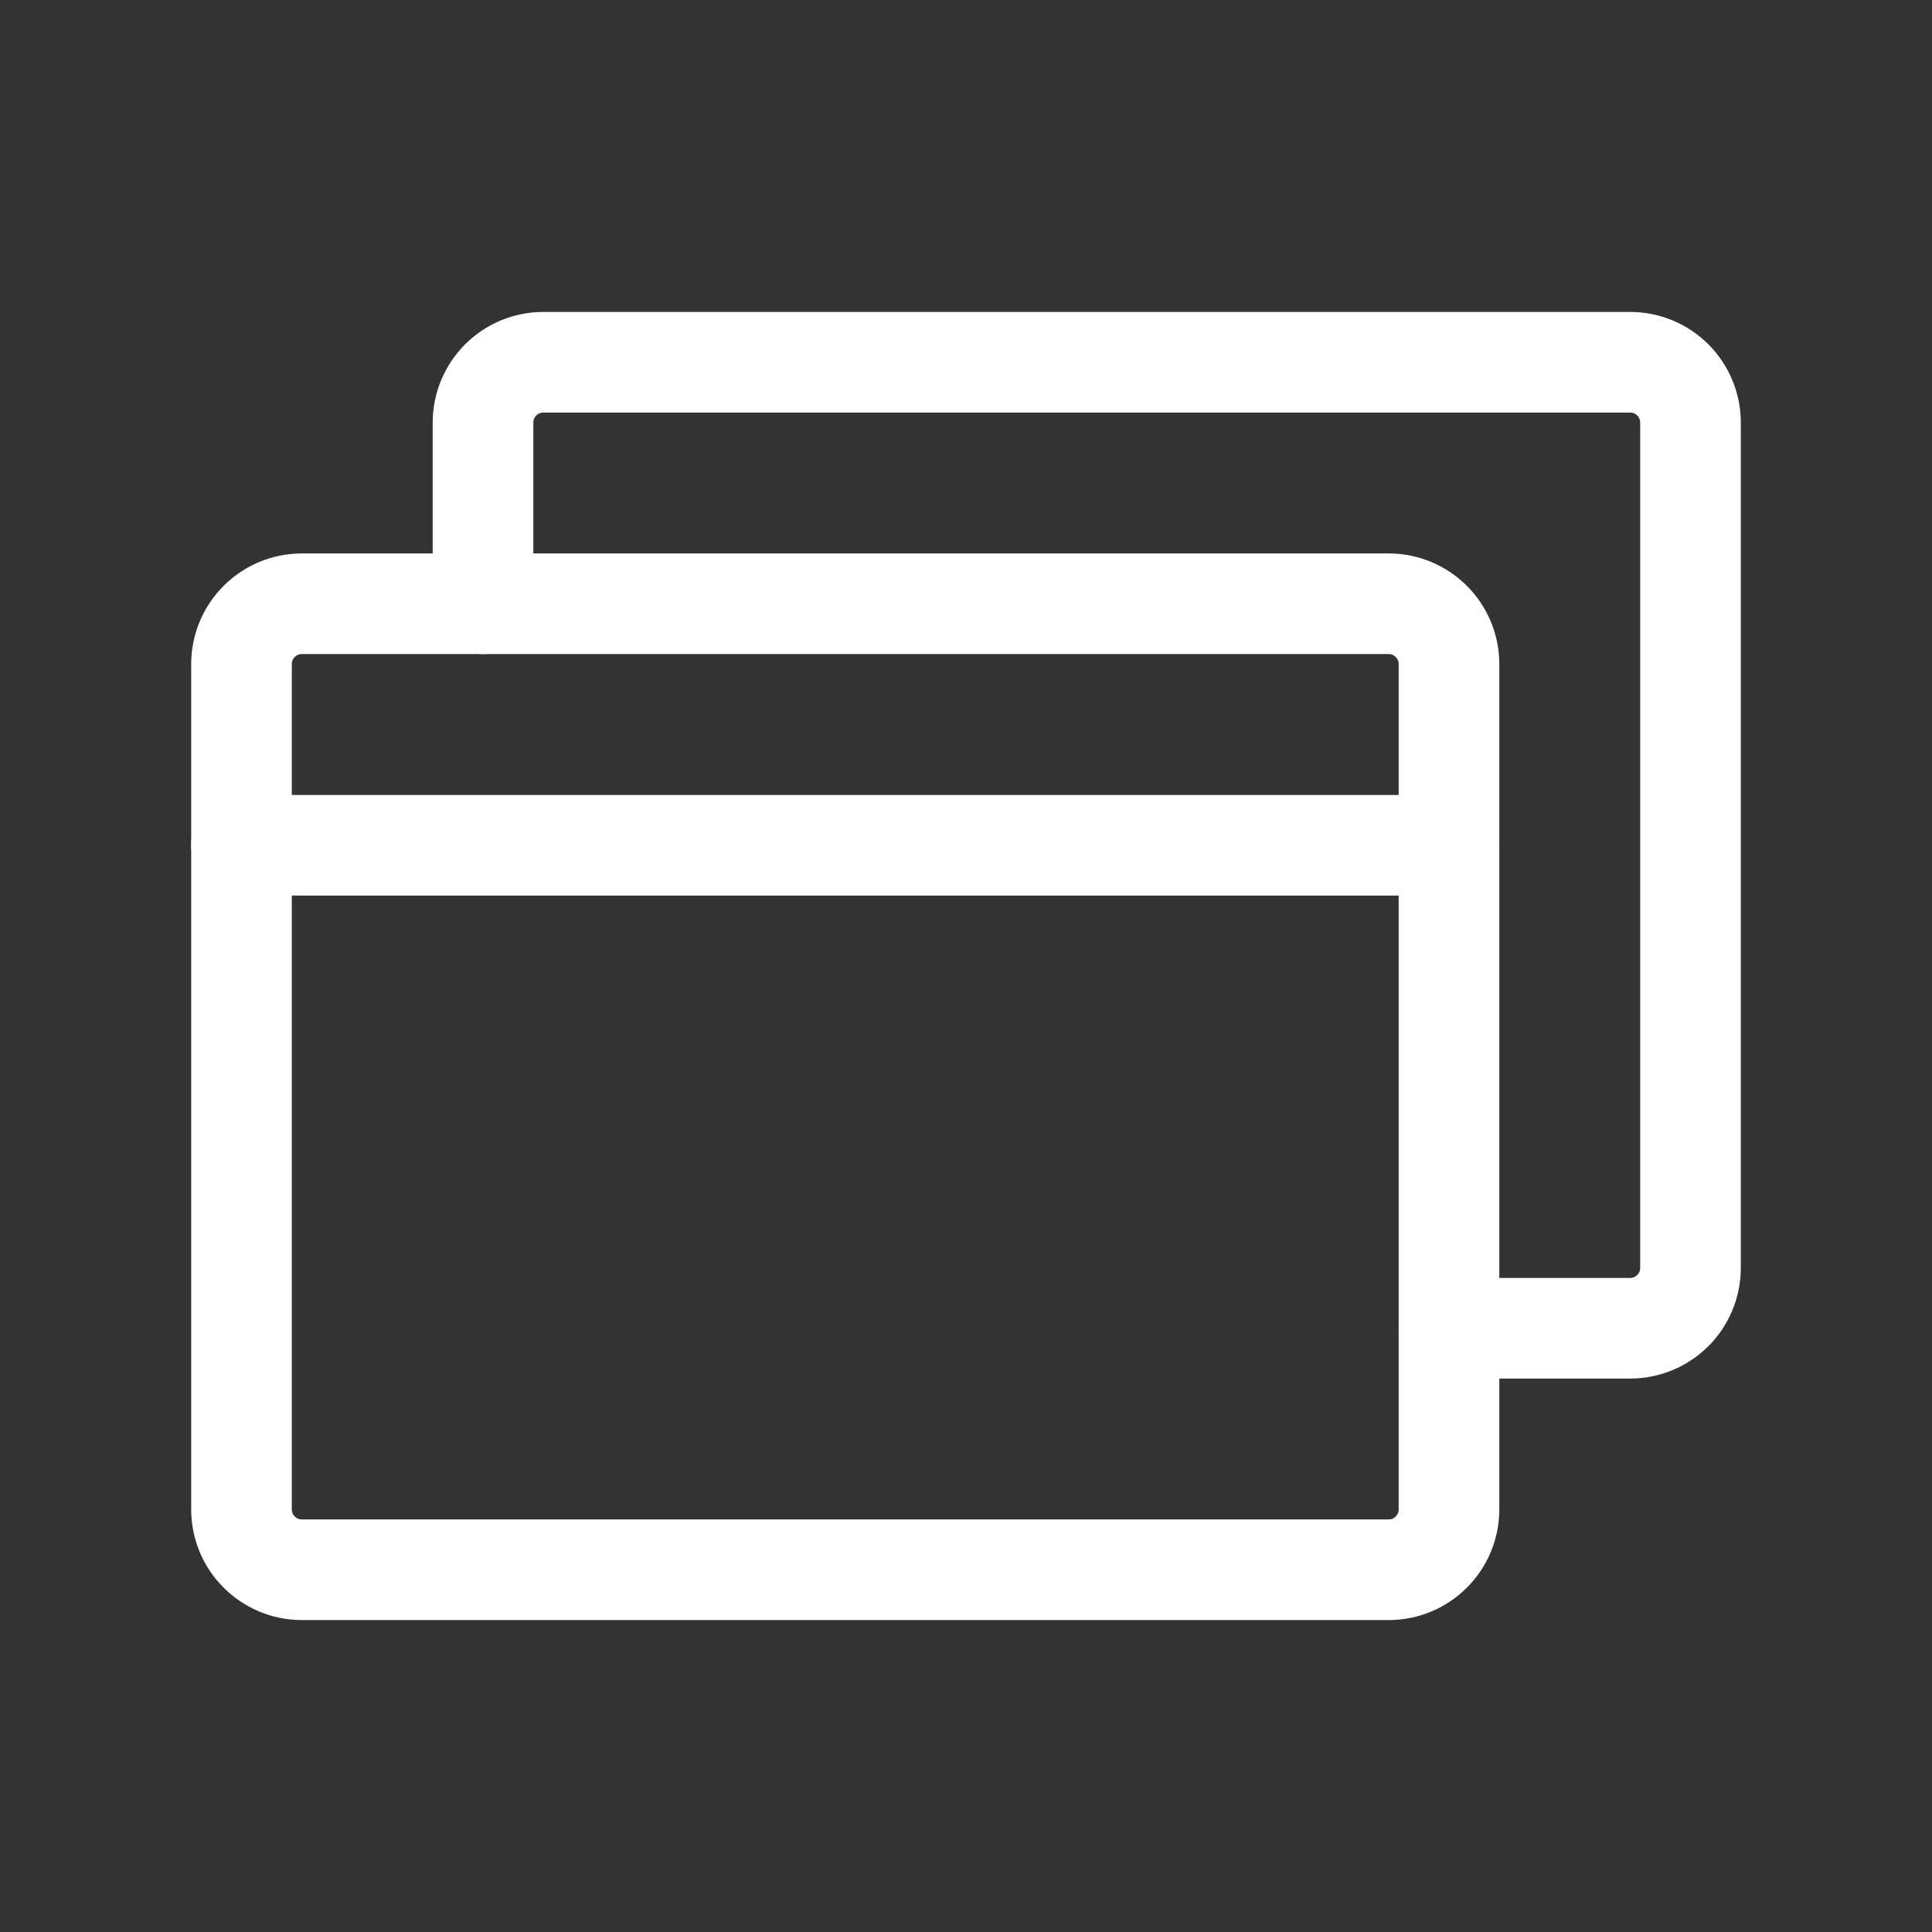
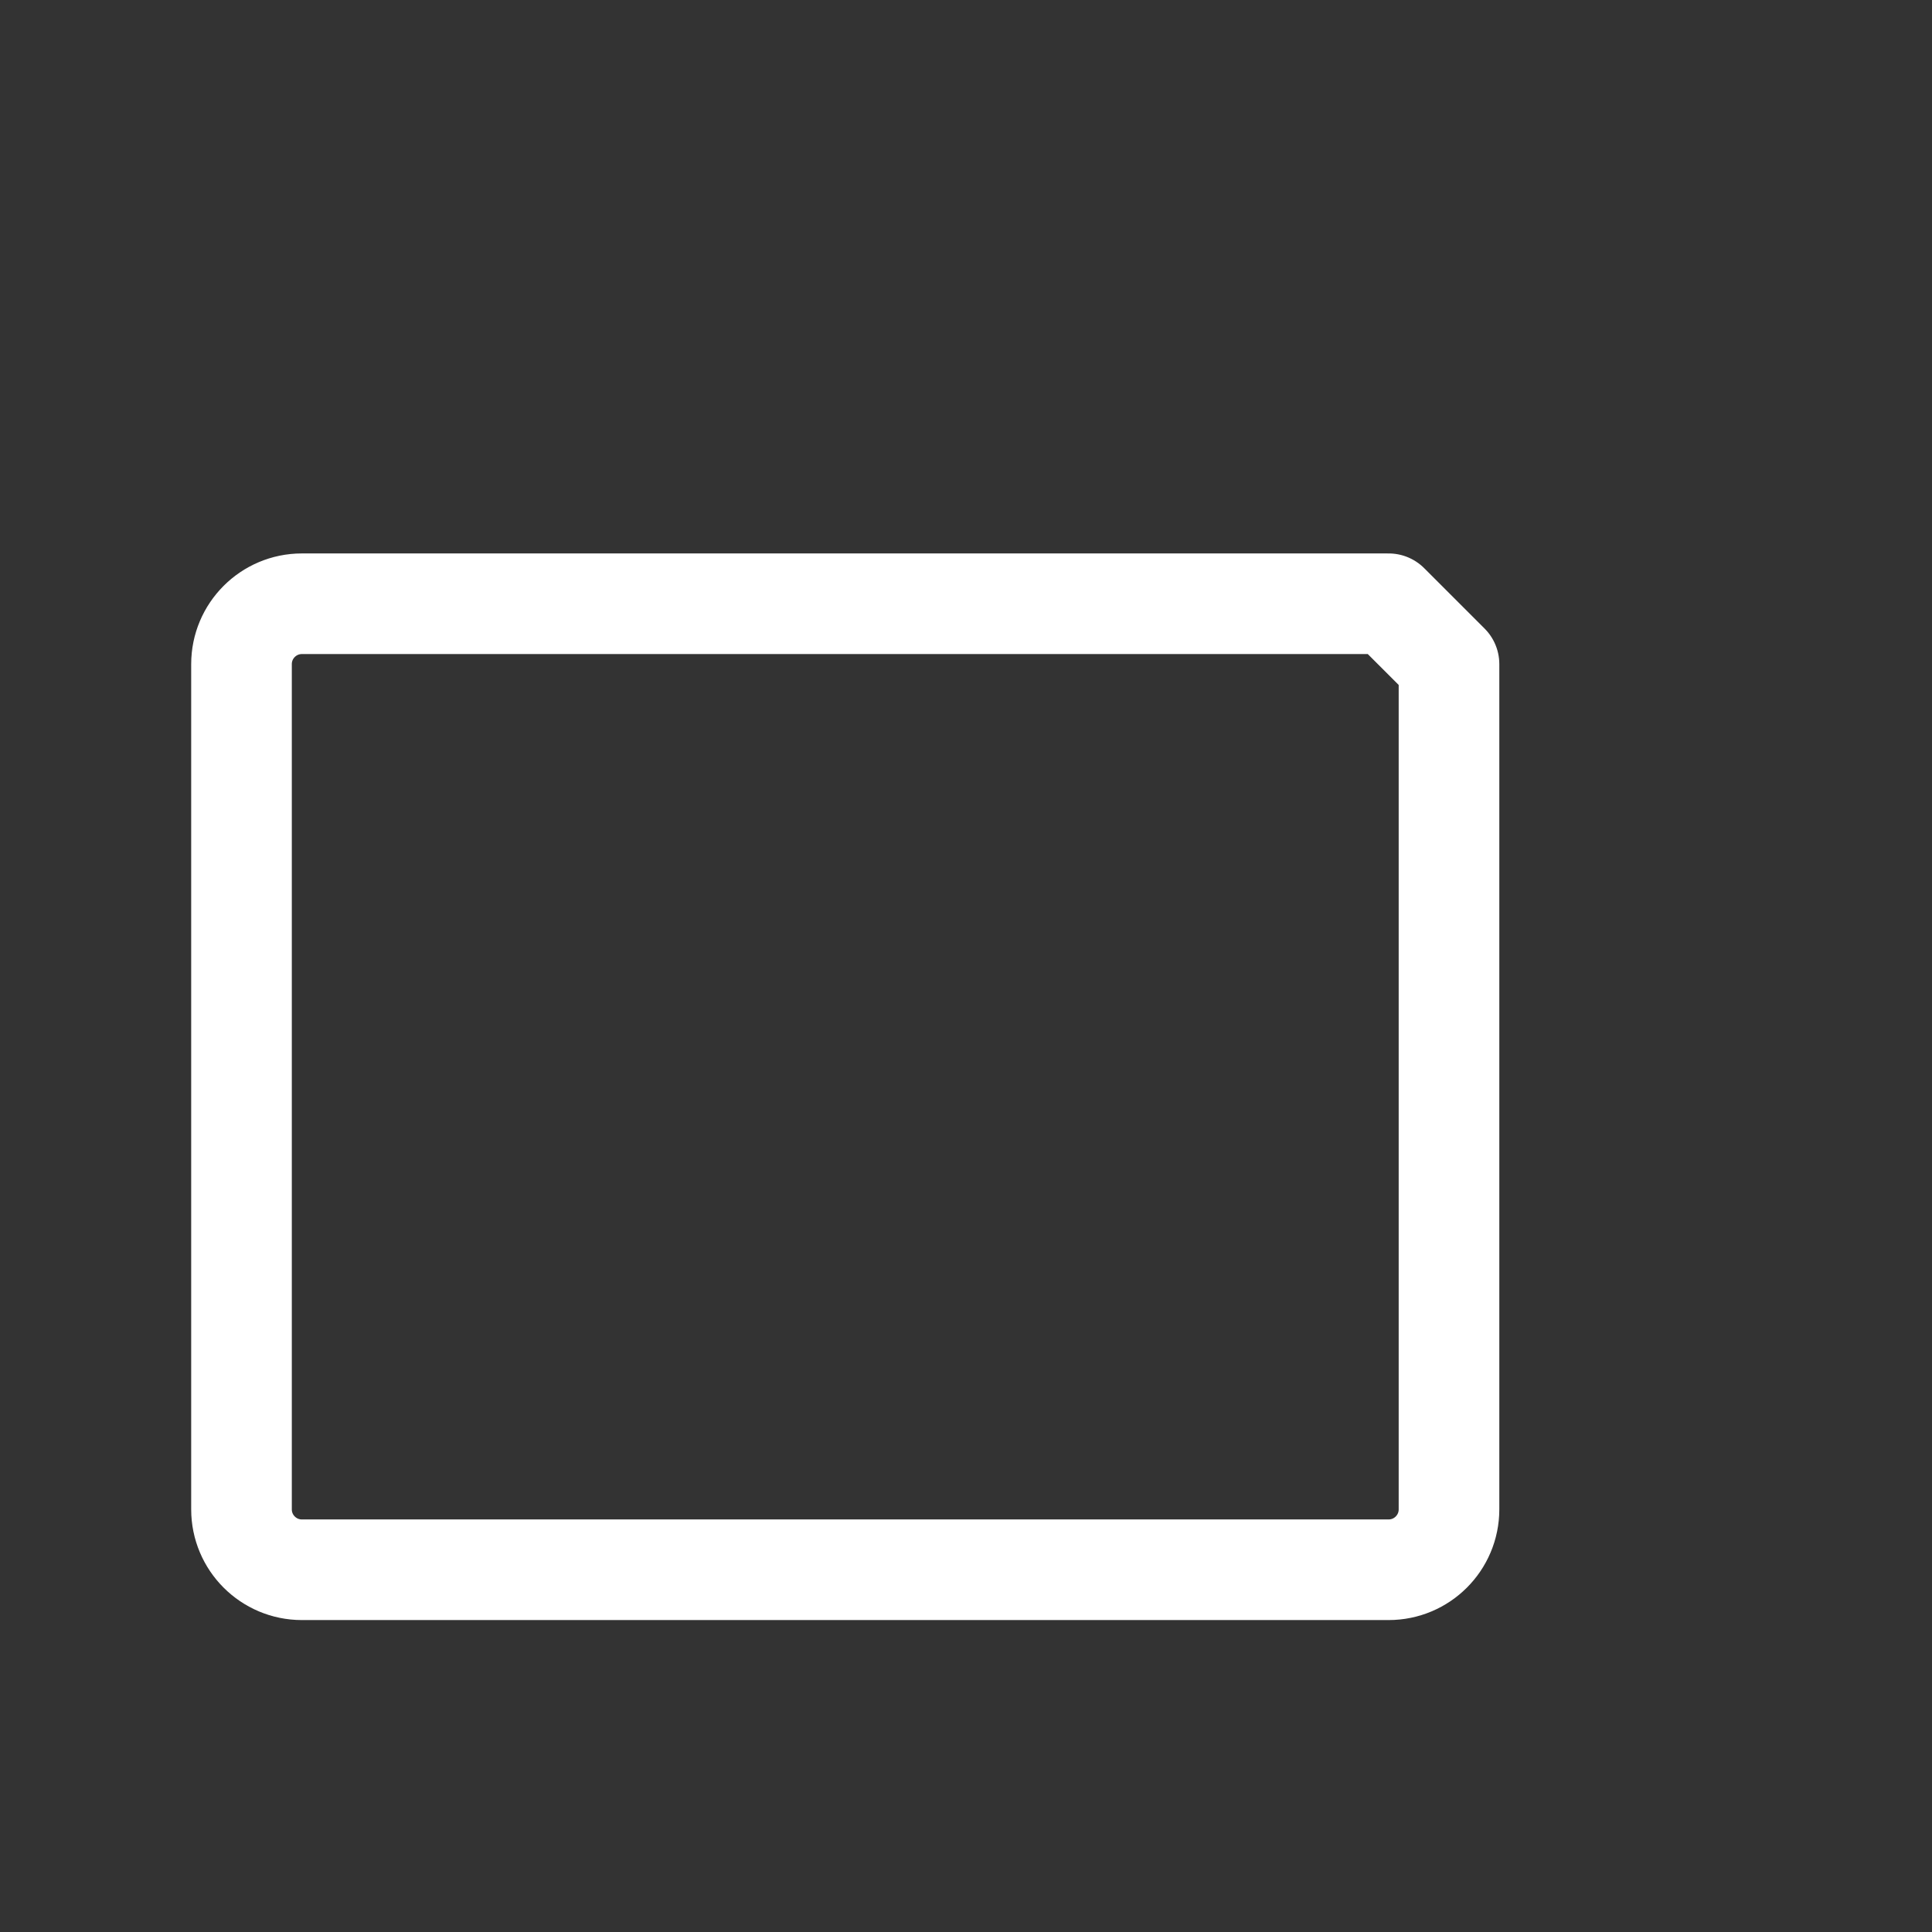
<svg xmlns="http://www.w3.org/2000/svg" width="48" height="48" viewBox="0 0 48 48" fill="none">
  <rect x="0" y="0" width="48" height="48" fill="#333333" stroke="none" />
-   <path d="M34.5 15H7.5C6.672 15 6 15.672 6 16.5V37.5C6 38.328 6.672 39 7.5 39H34.5C35.328 39 36 38.328 36 37.5V16.5C36 15.672 35.328 15 34.5 15Z" stroke="white" stroke-width="2.5" stroke-linecap="round" stroke-linejoin="round" />
-   <path d="M12 15V10.5C12 10.102 12.158 9.721 12.439 9.439C12.721 9.158 13.102 9 13.5 9H40.5C40.898 9 41.279 9.158 41.561 9.439C41.842 9.721 42 10.102 42 10.5V31.5C42 31.898 41.842 32.279 41.561 32.561C41.279 32.842 40.898 33 40.5 33H36" stroke="white" stroke-width="2.5" stroke-linecap="round" stroke-linejoin="round" />
-   <path d="M6 21H36" stroke="white" stroke-width="2.5" stroke-linecap="round" stroke-linejoin="round" />
+   <path d="M34.5 15H7.5C6.672 15 6 15.672 6 16.5V37.5C6 38.328 6.672 39 7.5 39H34.5C35.328 39 36 38.328 36 37.5V16.5Z" stroke="white" stroke-width="2.5" stroke-linecap="round" stroke-linejoin="round" />
</svg>